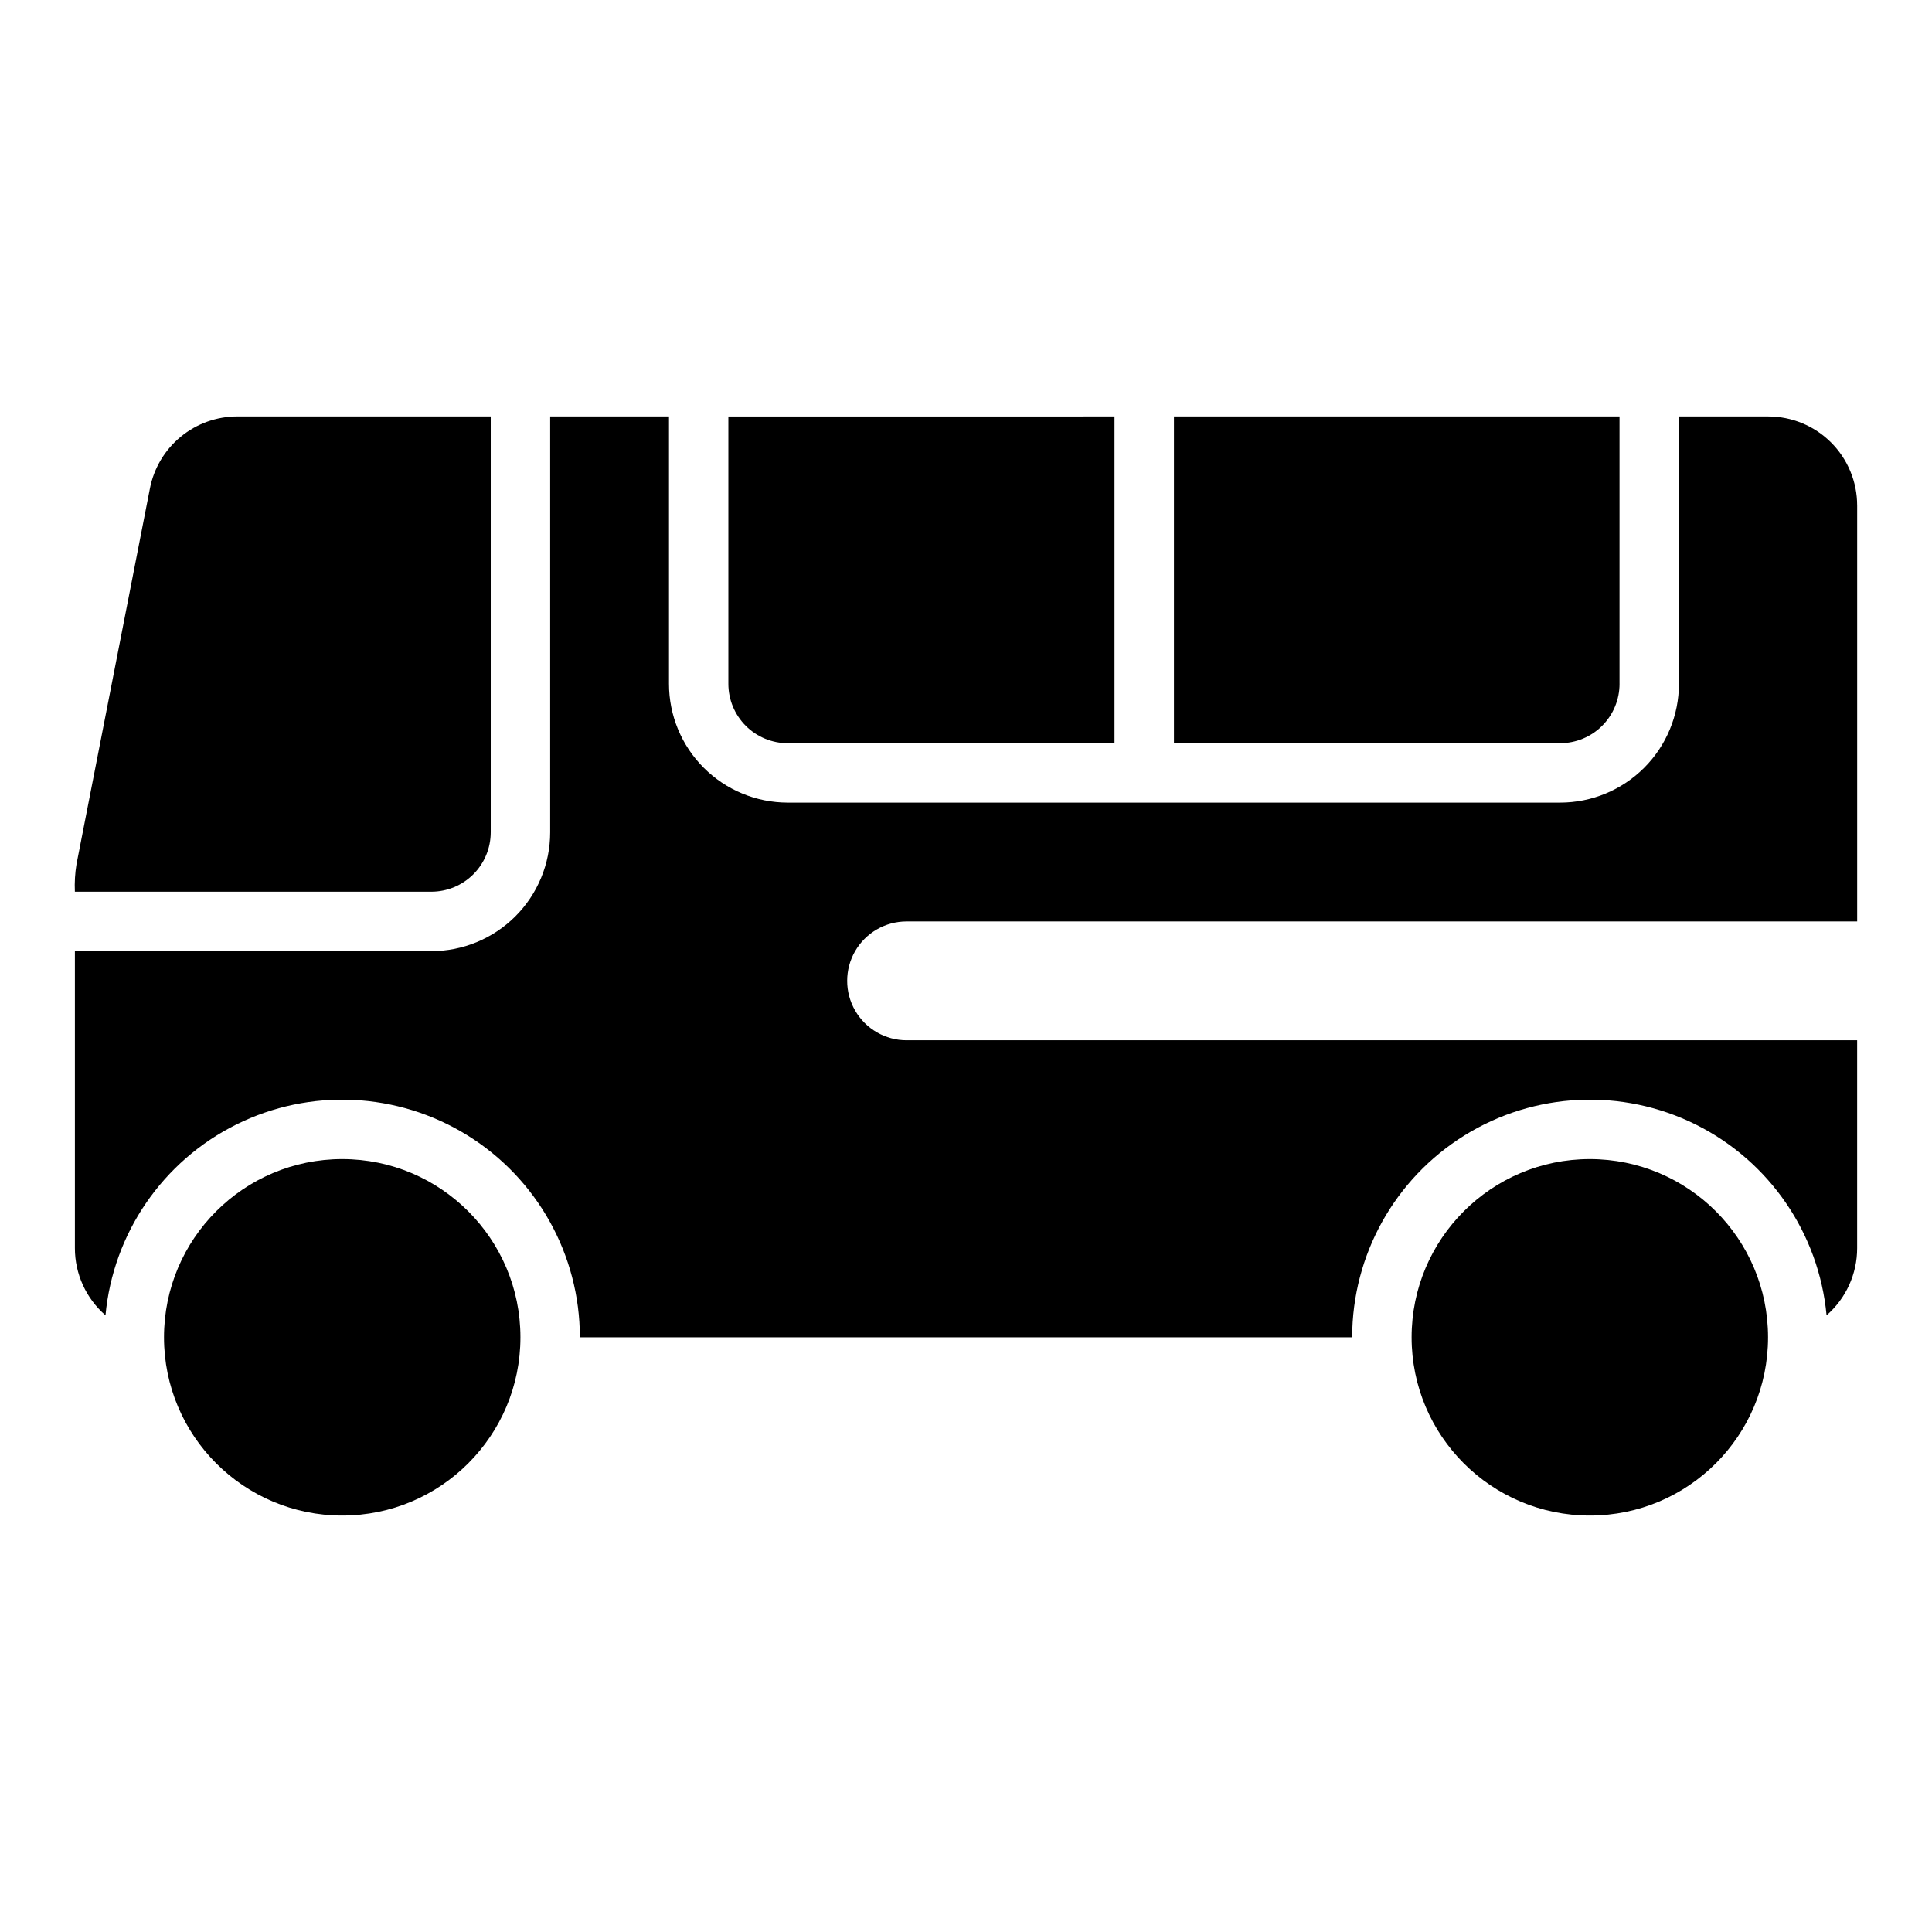
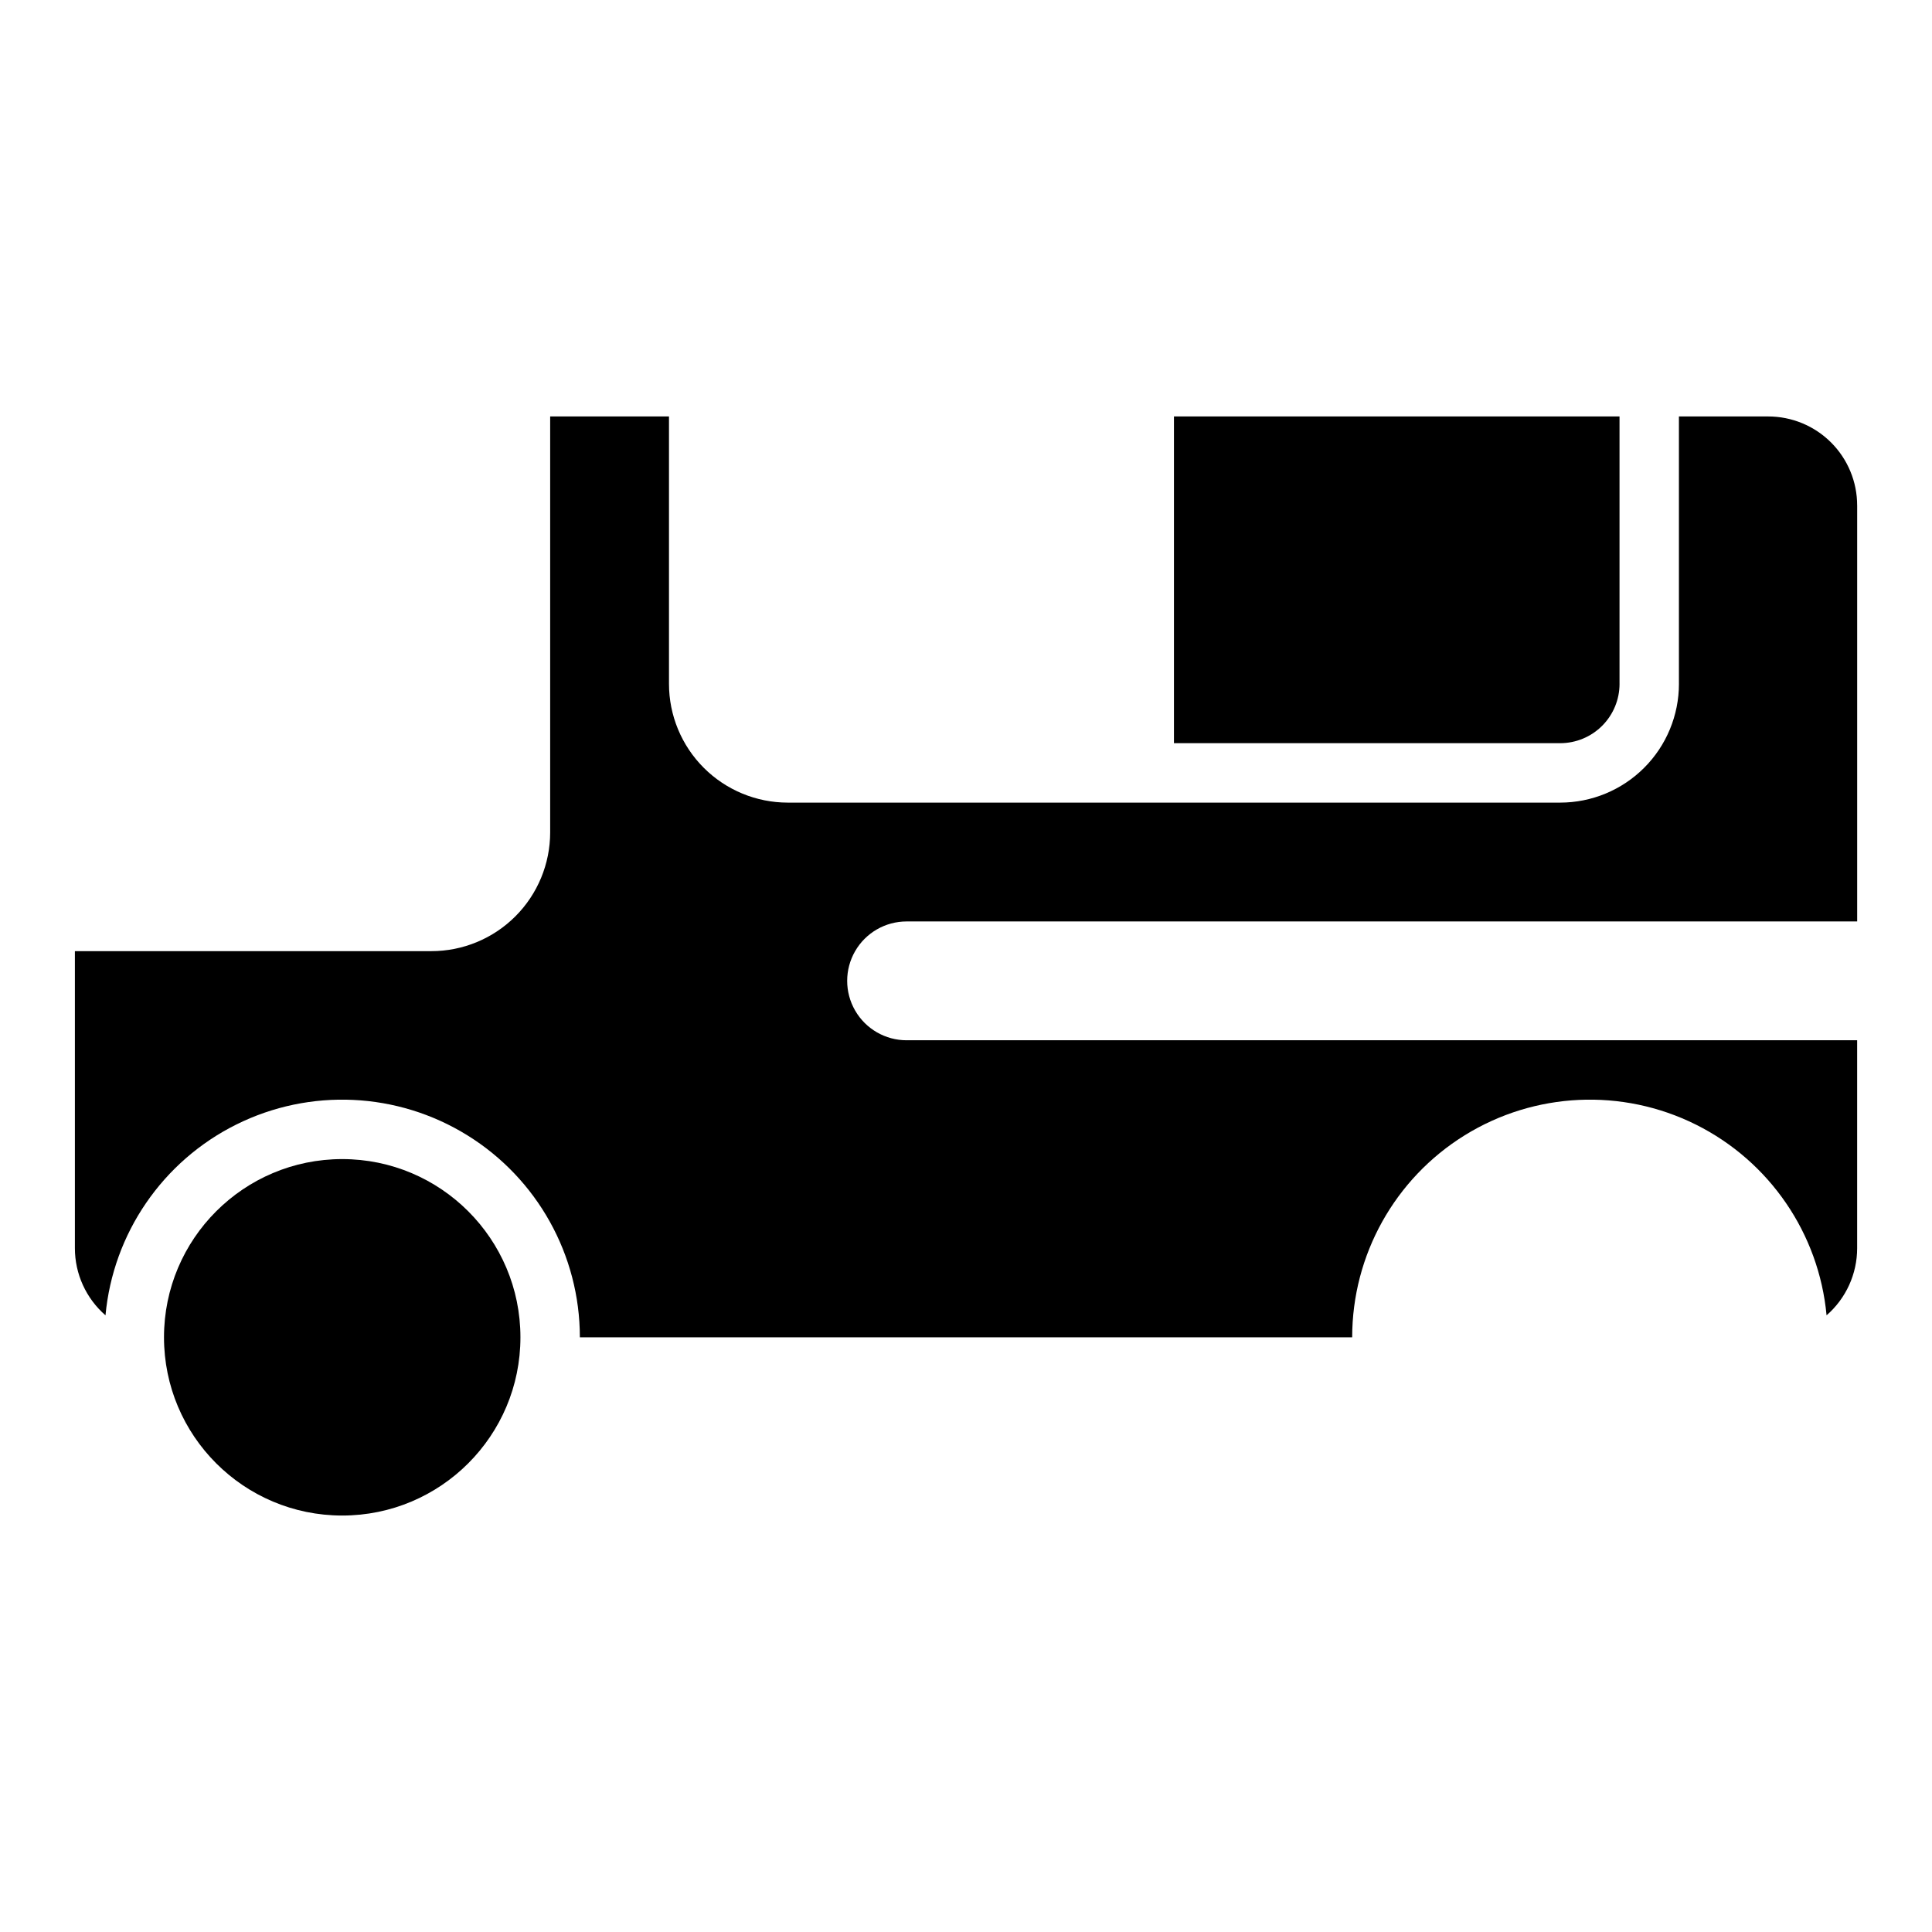
<svg xmlns="http://www.w3.org/2000/svg" fill="#000000" width="800px" height="800px" version="1.1" viewBox="144 144 512 512">
  <g>
    <path d="m281.92 498.4c0 26.086-21.145 47.234-47.23 47.234-26.086 0-47.23-21.148-47.23-47.234 0-26.086 21.145-47.23 47.23-47.23 26.086 0 47.23 21.145 47.23 47.23" />
-     <path d="m612.55 498.4c0 26.086-21.145 47.234-47.23 47.234-26.086 0-47.23-21.148-47.23-47.234 0-26.086 21.145-47.23 47.23-47.23 26.086 0 47.23 21.145 47.23 47.23" />
-     <path d="m274.05 364.57v-110.21h-67.145c-5.477 0-10.785 1.902-15.012 5.387-4.231 3.481-7.113 8.324-8.164 13.699l-19.449 99.527c-0.402 2.426-0.547 4.883-0.438 7.34h94.465c4.176 0 8.18-1.66 11.133-4.613 2.949-2.953 4.609-6.957 4.609-11.133z" />
    <path d="m573.19 325.21v-70.848h-118.08v86.594h102.34l0.004-0.004c4.176 0 8.18-1.656 11.133-4.609s4.609-6.957 4.609-11.133z" />
-     <path d="m352.77 340.96h86.586v-86.594l-102.33 0.004v70.848c0 4.176 1.66 8.18 4.613 11.133 2.949 2.953 6.957 4.609 11.133 4.609z" />
    <path d="m384.26 388.19h251.91v-110.21l-0.004-0.004c0.008-6.266-2.477-12.277-6.906-16.707-4.43-4.43-10.441-6.914-16.711-6.906h-23.617v70.848h0.004c0 8.352-3.316 16.363-9.223 22.266-5.902 5.906-13.914 9.223-22.266 9.223h-204.67c-8.352 0-16.363-3.316-22.27-9.223-5.906-5.902-9.223-13.914-9.219-22.266v-70.848h-31.488v110.21c0 8.352-3.316 16.363-9.223 22.27-5.902 5.902-13.914 9.223-22.266 9.219h-94.465v78.719c0 6.824 2.957 13.312 8.109 17.793 2.019-21.715 15.129-40.84 34.656-50.559 19.523-9.715 42.684-8.641 61.227 2.84s29.828 31.734 29.832 53.543h204.67c0.004-21.809 11.289-42.062 29.832-53.543s41.703-12.555 61.23-2.84c19.523 9.719 32.633 28.844 34.656 50.559 5.148-4.481 8.105-10.969 8.105-17.793v-55.105h-251.91l0.004 0.004c-5.625 0-10.824-3-13.637-7.875-2.812-4.871-2.812-10.871 0-15.742s8.012-7.871 13.637-7.871z" />
  </g>
</svg>